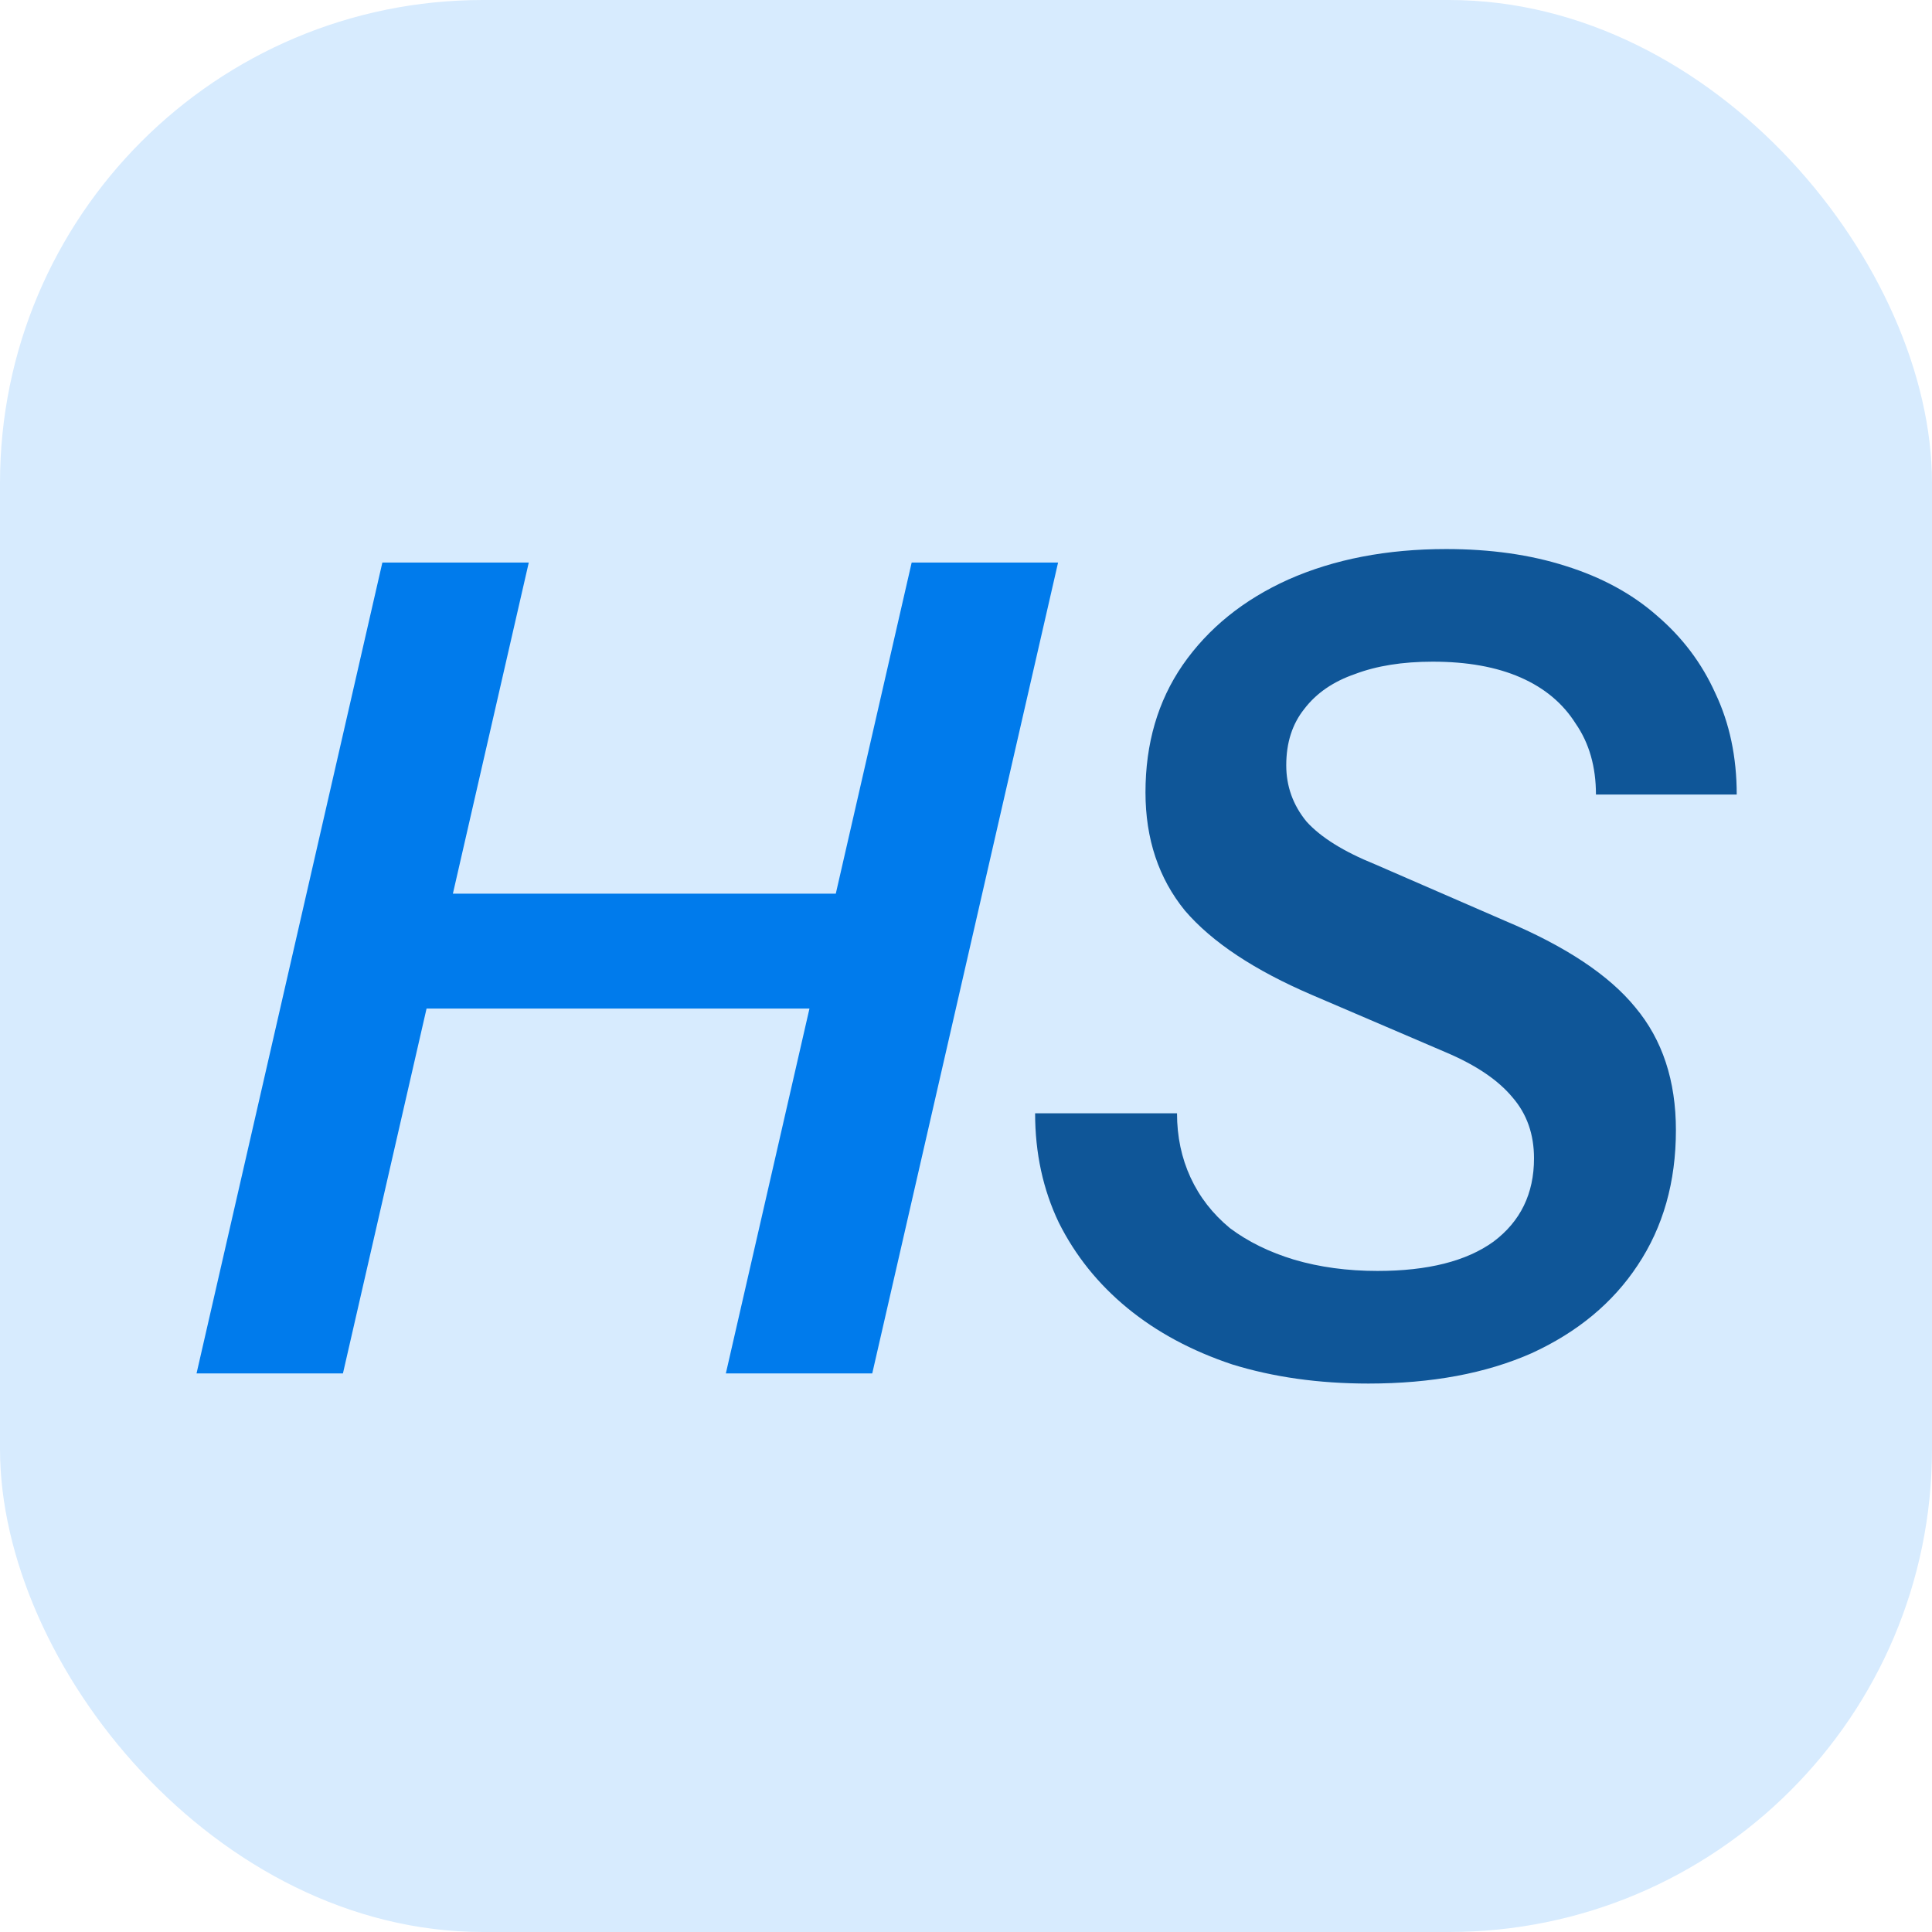
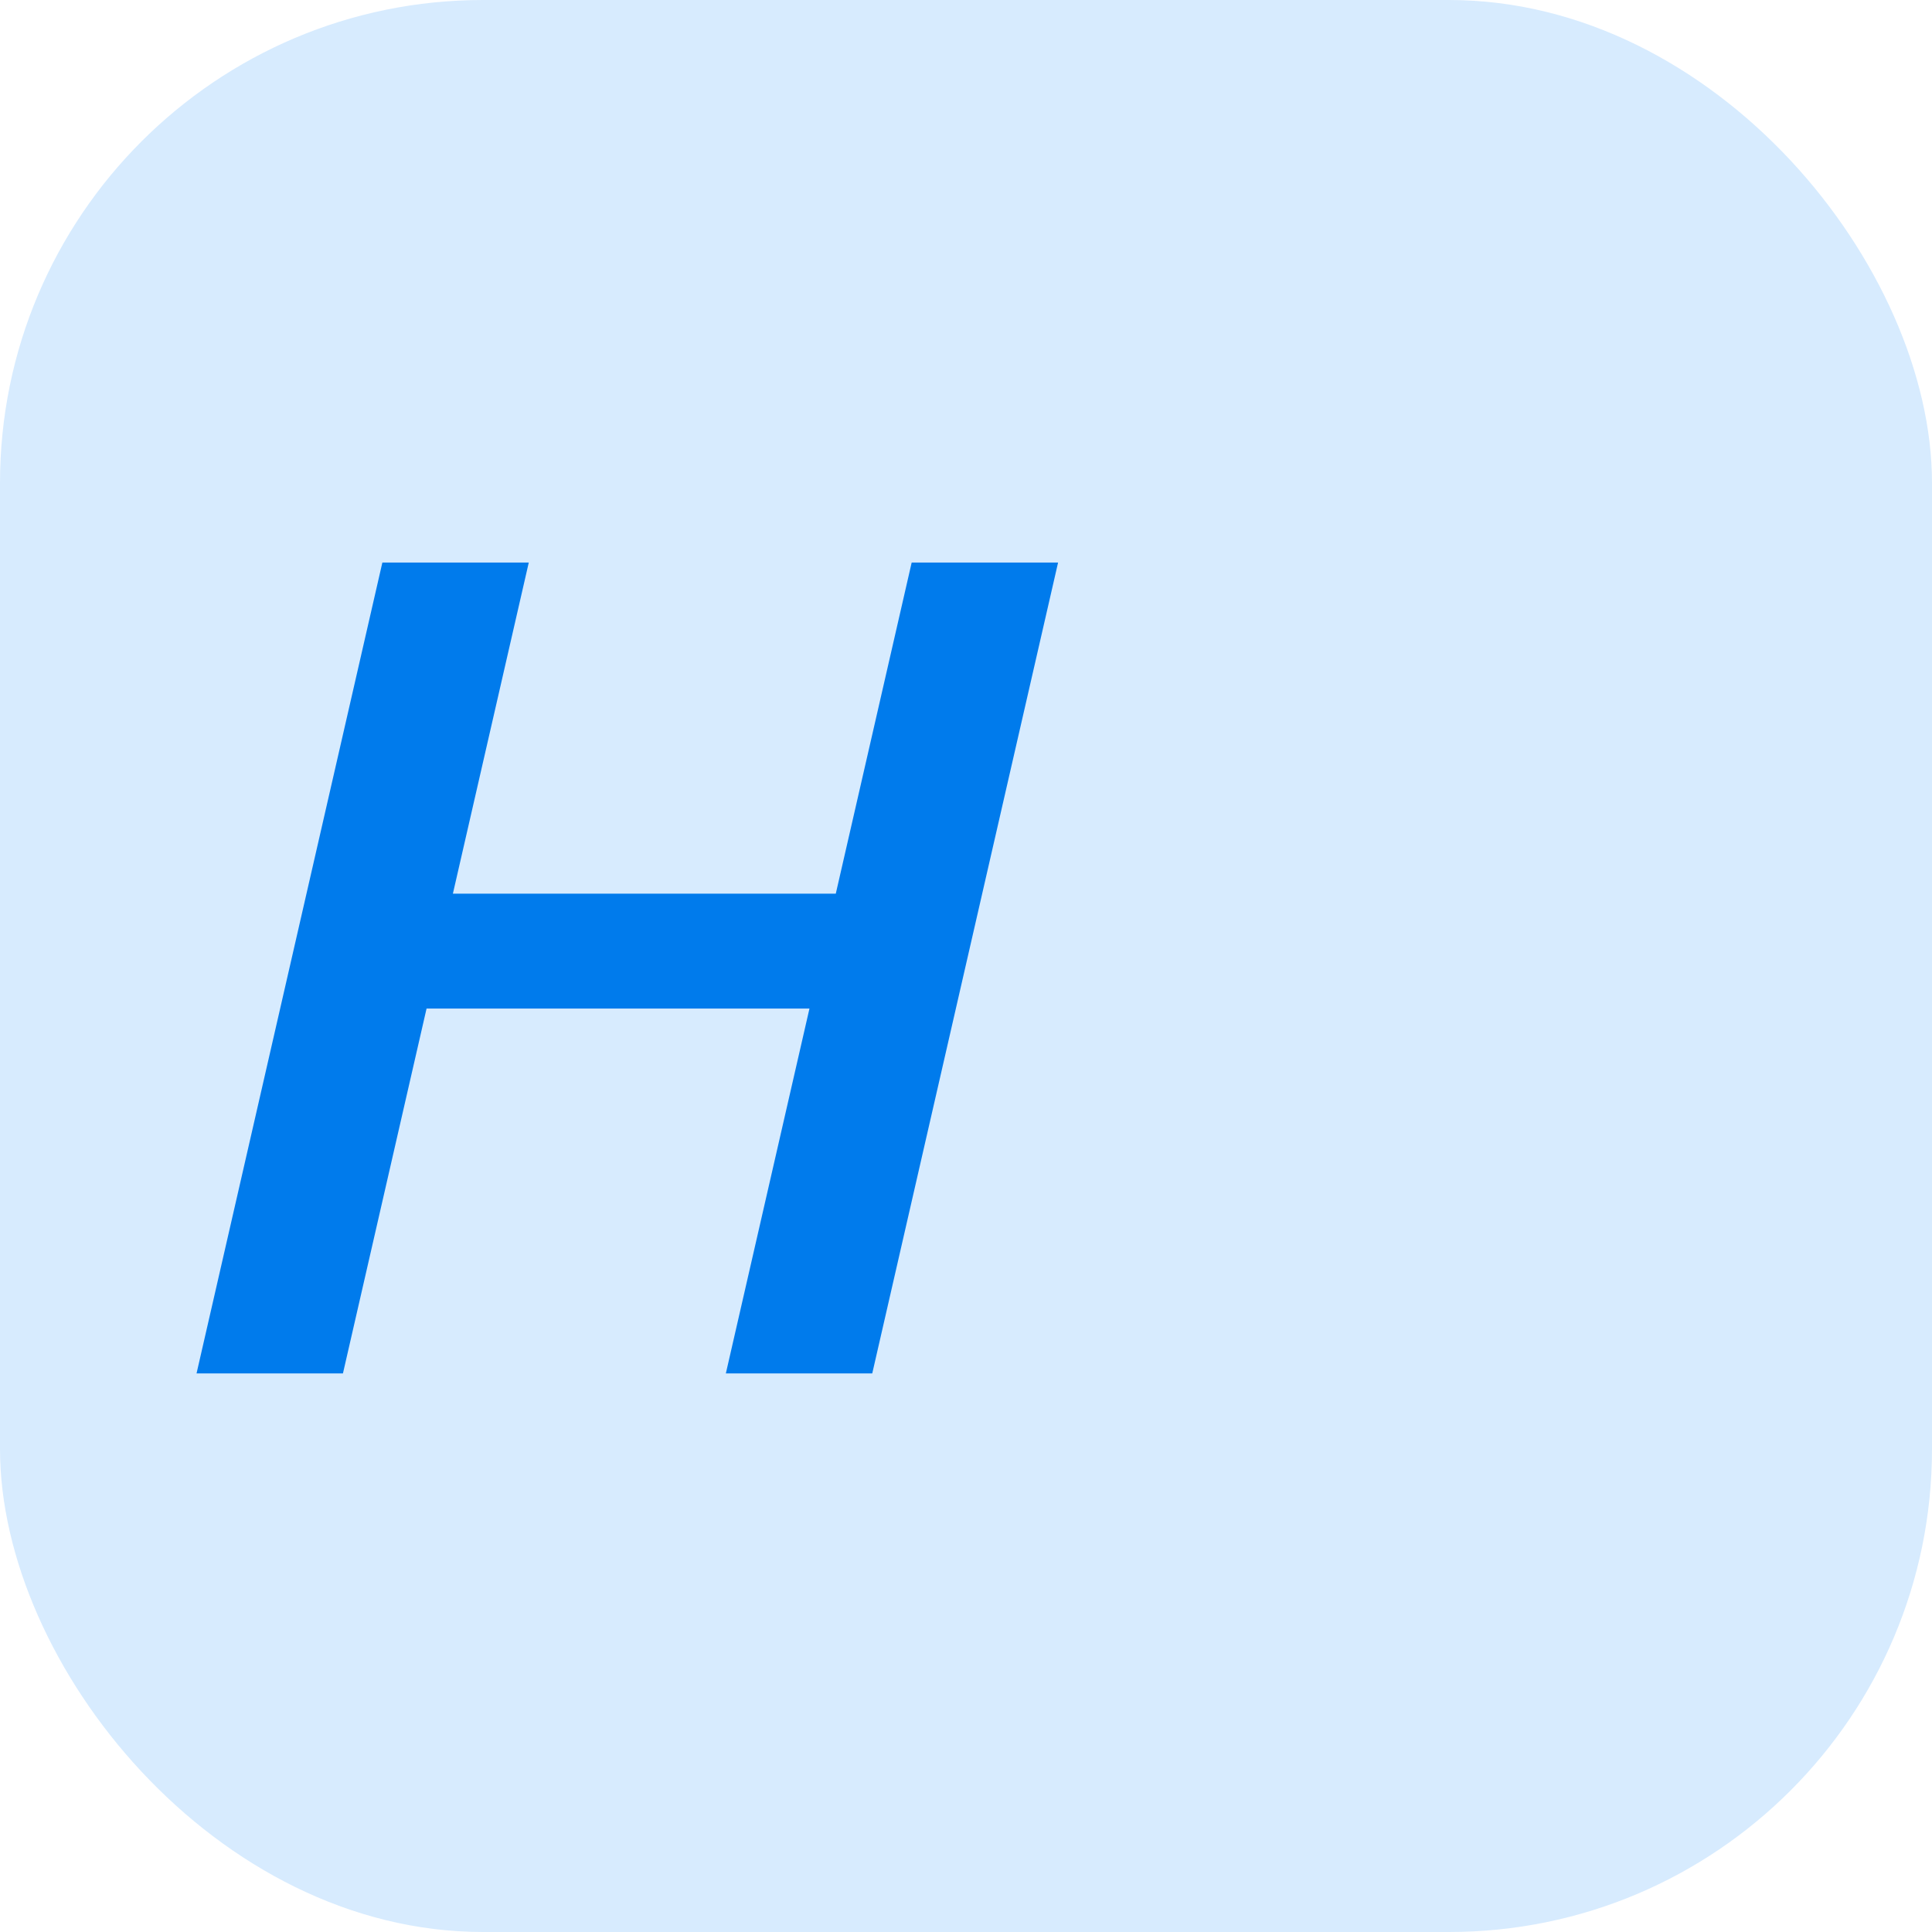
<svg xmlns="http://www.w3.org/2000/svg" version="1.1" width="1000" height="1000">
  <rect width="1000" height="1000" rx="250" ry="250" fill="#d7ebfe" />
  <g transform="matrix(2.64,0,0,2.64,99.398,283.202)">
    <svg version="1.1" width="303" height="164">
      <svg width="303" height="164" viewBox="0 0 303 164" fill="none">
-         <path d="M230.65 163.987C220.935 163.987 212.029 162.736 203.933 160.234C195.984 157.584 189.139 153.904 183.399 149.194C177.658 144.483 173.168 138.89 169.93 132.413C166.839 125.936 165.293 118.797 165.293 110.995H193.114C193.114 115.558 193.997 119.754 195.763 123.581C197.53 127.408 200.106 130.72 203.491 133.517C207.024 136.166 211.219 138.227 216.077 139.699C221.082 141.171 226.528 141.907 232.416 141.907C242.279 141.907 249.859 139.994 255.159 136.166C260.458 132.192 263.107 126.746 263.107 119.827C263.107 115.117 261.709 111.142 258.912 107.904C256.115 104.518 251.773 101.574 245.885 99.072L219.61 87.811C208.275 82.954 199.959 77.434 194.659 71.251C189.507 64.922 186.931 57.194 186.931 48.067C186.931 38.499 189.36 30.182 194.218 23.117C199.223 15.904 206.141 10.31 214.973 6.336C223.952 2.362 234.256 0.374 245.885 0.374C254.57 0.374 262.371 1.478 269.29 3.686C276.355 5.894 282.317 9.133 287.175 13.402C292.179 17.67 296.007 22.749 298.656 28.637C301.453 34.525 302.851 41.149 302.851 48.509H275.251C275.251 43.062 273.927 38.426 271.277 34.598C268.775 30.624 265.168 27.606 260.458 25.546C255.747 23.485 250.007 22.454 243.235 22.454C237.347 22.454 232.269 23.264 228 24.883C223.731 26.355 220.419 28.637 218.064 31.728C215.709 34.672 214.531 38.352 214.531 42.768C214.531 46.89 215.856 50.57 218.506 53.808C221.303 56.899 225.792 59.696 231.975 62.198L257.367 73.238C269.29 78.243 277.827 83.91 282.979 90.24C288.279 96.57 290.928 104.592 290.928 114.307C290.928 124.464 288.426 133.296 283.421 140.803C278.563 148.163 271.645 153.904 262.666 158.026C253.687 162 243.015 163.987 230.65 163.987Z" fill="#0F5698" />
        <path d="M0.883 162L37.315 3.024H66.019L29.587 162H0.883ZM104.659 162L141.091 3.024H169.795L133.363 162H104.659ZM36.211 67.939H139.546L134.467 90.461H31.133L36.211 67.939Z" fill="#007BEC" />
      </svg>
    </svg>
  </g>
</svg>